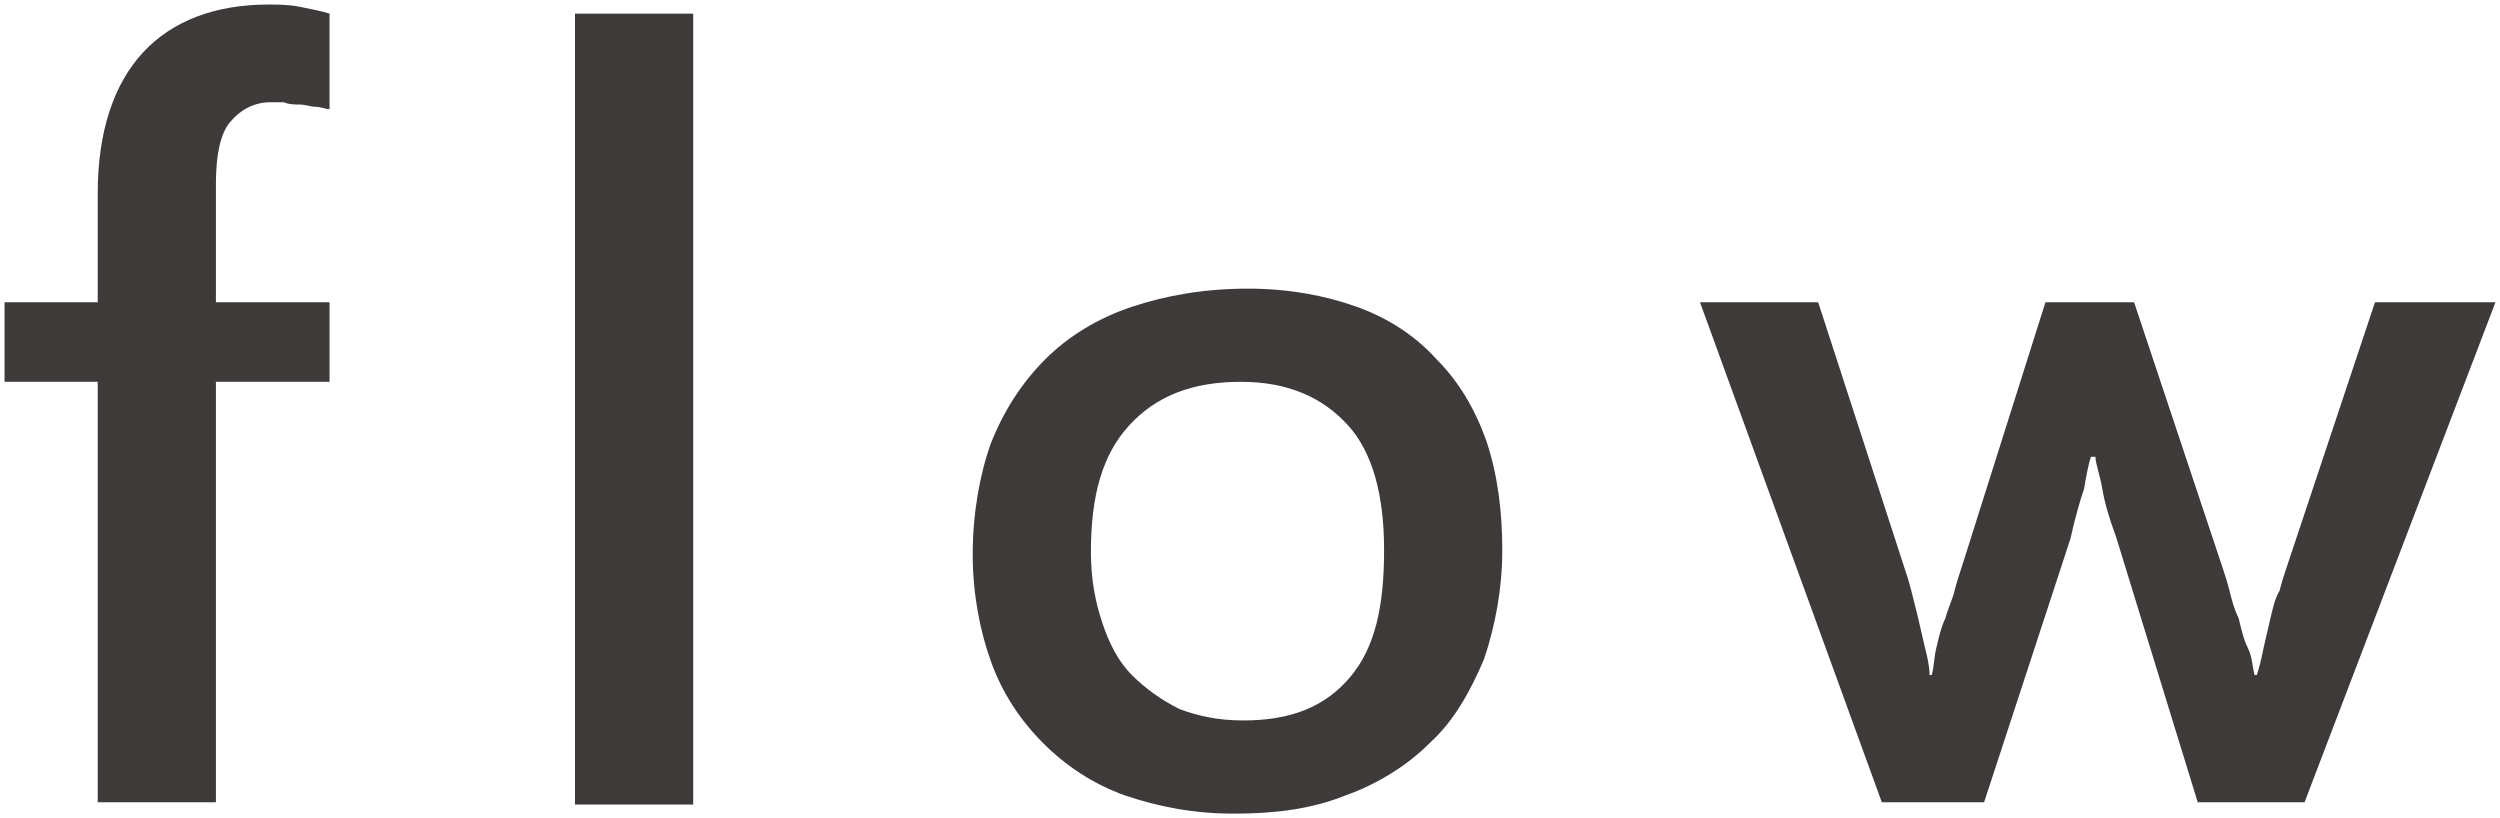
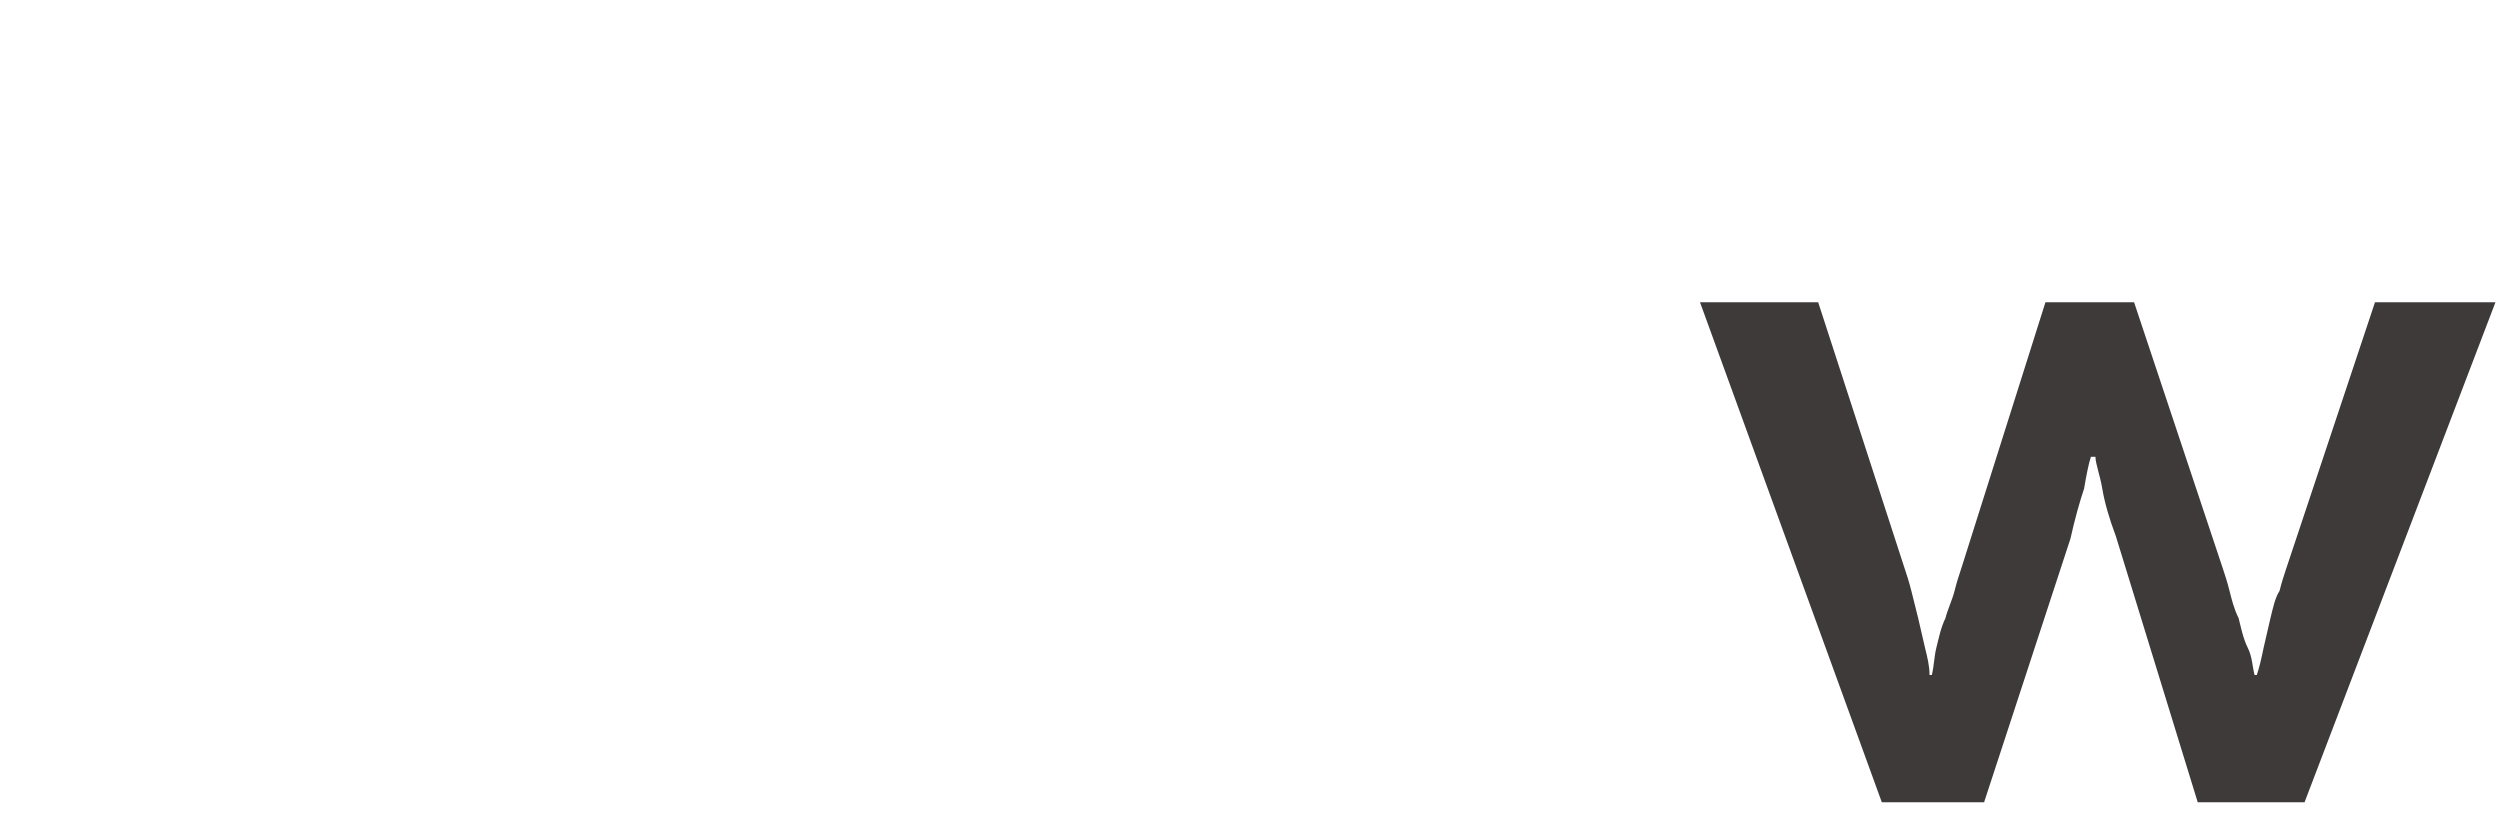
<svg xmlns="http://www.w3.org/2000/svg" version="1.1" id="レイヤー_1" x="0px" y="0px" viewBox="0 0 110 36" style="enable-background:new 0 0 110 36;" xml:space="preserve">
  <style type="text/css">
	.st0{fill:#3E3A39;}
</style>
  <g>
    <g>
      <g>
-         <path class="st0" d="M9.5,13.3h5v3.5h-5v18.5H4.3V16.8H0.2v-3.5h4.1V8.5c0-2.7,0.7-4.8,2-6.2c1.3-1.4,3.2-2.1,5.5-2.1     c0.4,0,0.9,0,1.4,0.1c0.5,0.1,1,0.2,1.3,0.3v4.2c-0.2,0-0.4-0.1-0.6-0.1c-0.2,0-0.5-0.1-0.7-0.1c-0.2,0-0.5,0-0.7-0.1     c-0.2,0-0.4,0-0.6,0c-0.7,0-1.3,0.3-1.8,0.9C9.7,5.9,9.5,6.8,9.5,8.1V13.3z" />
-         <path class="st0" d="M30.5,35.4h-5.2V0.6h5.2V35.4z" />
-       </g>
-       <path class="st0" d="M66.1,24.2c0,1.7-0.3,3.3-0.8,4.8c-0.6,1.4-1.3,2.7-2.4,3.7c-1,1-2.3,1.8-3.7,2.3c-1.5,0.6-3.1,0.8-4.9,0.8    c-1.8,0-3.3-0.3-4.8-0.8c-1.4-0.5-2.6-1.3-3.6-2.3c-1-1-1.8-2.2-2.3-3.6s-0.8-3-0.8-4.7c0-1.8,0.3-3.5,0.8-4.9    c0.6-1.5,1.4-2.7,2.4-3.7c1-1,2.3-1.8,3.8-2.3c1.5-0.5,3.2-0.8,5.1-0.8c1.8,0,3.4,0.3,4.8,0.8c1.4,0.5,2.6,1.3,3.5,2.3    c1,1,1.7,2.2,2.2,3.6C65.9,20.9,66.1,22.5,66.1,24.2z M60.9,24.2c0-2.4-0.5-4.3-1.6-5.5s-2.6-1.9-4.7-1.9c-2.1,0-3.7,0.6-4.9,1.9    c-1.2,1.3-1.7,3.1-1.7,5.6c0,1.2,0.2,2.2,0.5,3.1c0.3,0.9,0.7,1.7,1.3,2.3c0.6,0.6,1.3,1.1,2.1,1.5c0.8,0.3,1.7,0.5,2.8,0.5    c2.1,0,3.6-0.6,4.7-1.9S60.9,26.7,60.9,24.2z" />
+         </g>
      <path class="st0" d="M109.8,13.3l-8.4,22h-4.7l-3.6-11.7c-0.3-0.8-0.5-1.5-0.6-2.1s-0.3-1.1-0.3-1.4H92c-0.1,0.3-0.2,0.8-0.3,1.4    c-0.2,0.6-0.4,1.3-0.6,2.2l-3.8,11.6h-4.5l-8-22H80L83.8,25c0.1,0.3,0.2,0.6,0.3,1c0.1,0.4,0.2,0.8,0.3,1.2s0.2,0.9,0.3,1.3    c0.1,0.4,0.2,0.8,0.2,1.2h0.1c0.1-0.4,0.1-0.8,0.2-1.2c0.1-0.4,0.2-0.9,0.4-1.3c0.1-0.4,0.3-0.8,0.4-1.2c0.1-0.4,0.2-0.7,0.3-1    l3.7-11.7h3.9L97.8,25c0.1,0.3,0.2,0.6,0.3,1c0.1,0.4,0.2,0.8,0.4,1.2c0.1,0.4,0.2,0.9,0.4,1.3s0.2,0.8,0.3,1.2h0.1    c0.1-0.3,0.2-0.7,0.3-1.2c0.1-0.4,0.2-0.9,0.3-1.3c0.1-0.4,0.2-0.9,0.4-1.2c0.1-0.4,0.2-0.7,0.3-1l3.9-11.7H109.8z" />
    </g>
  </g>
</svg>